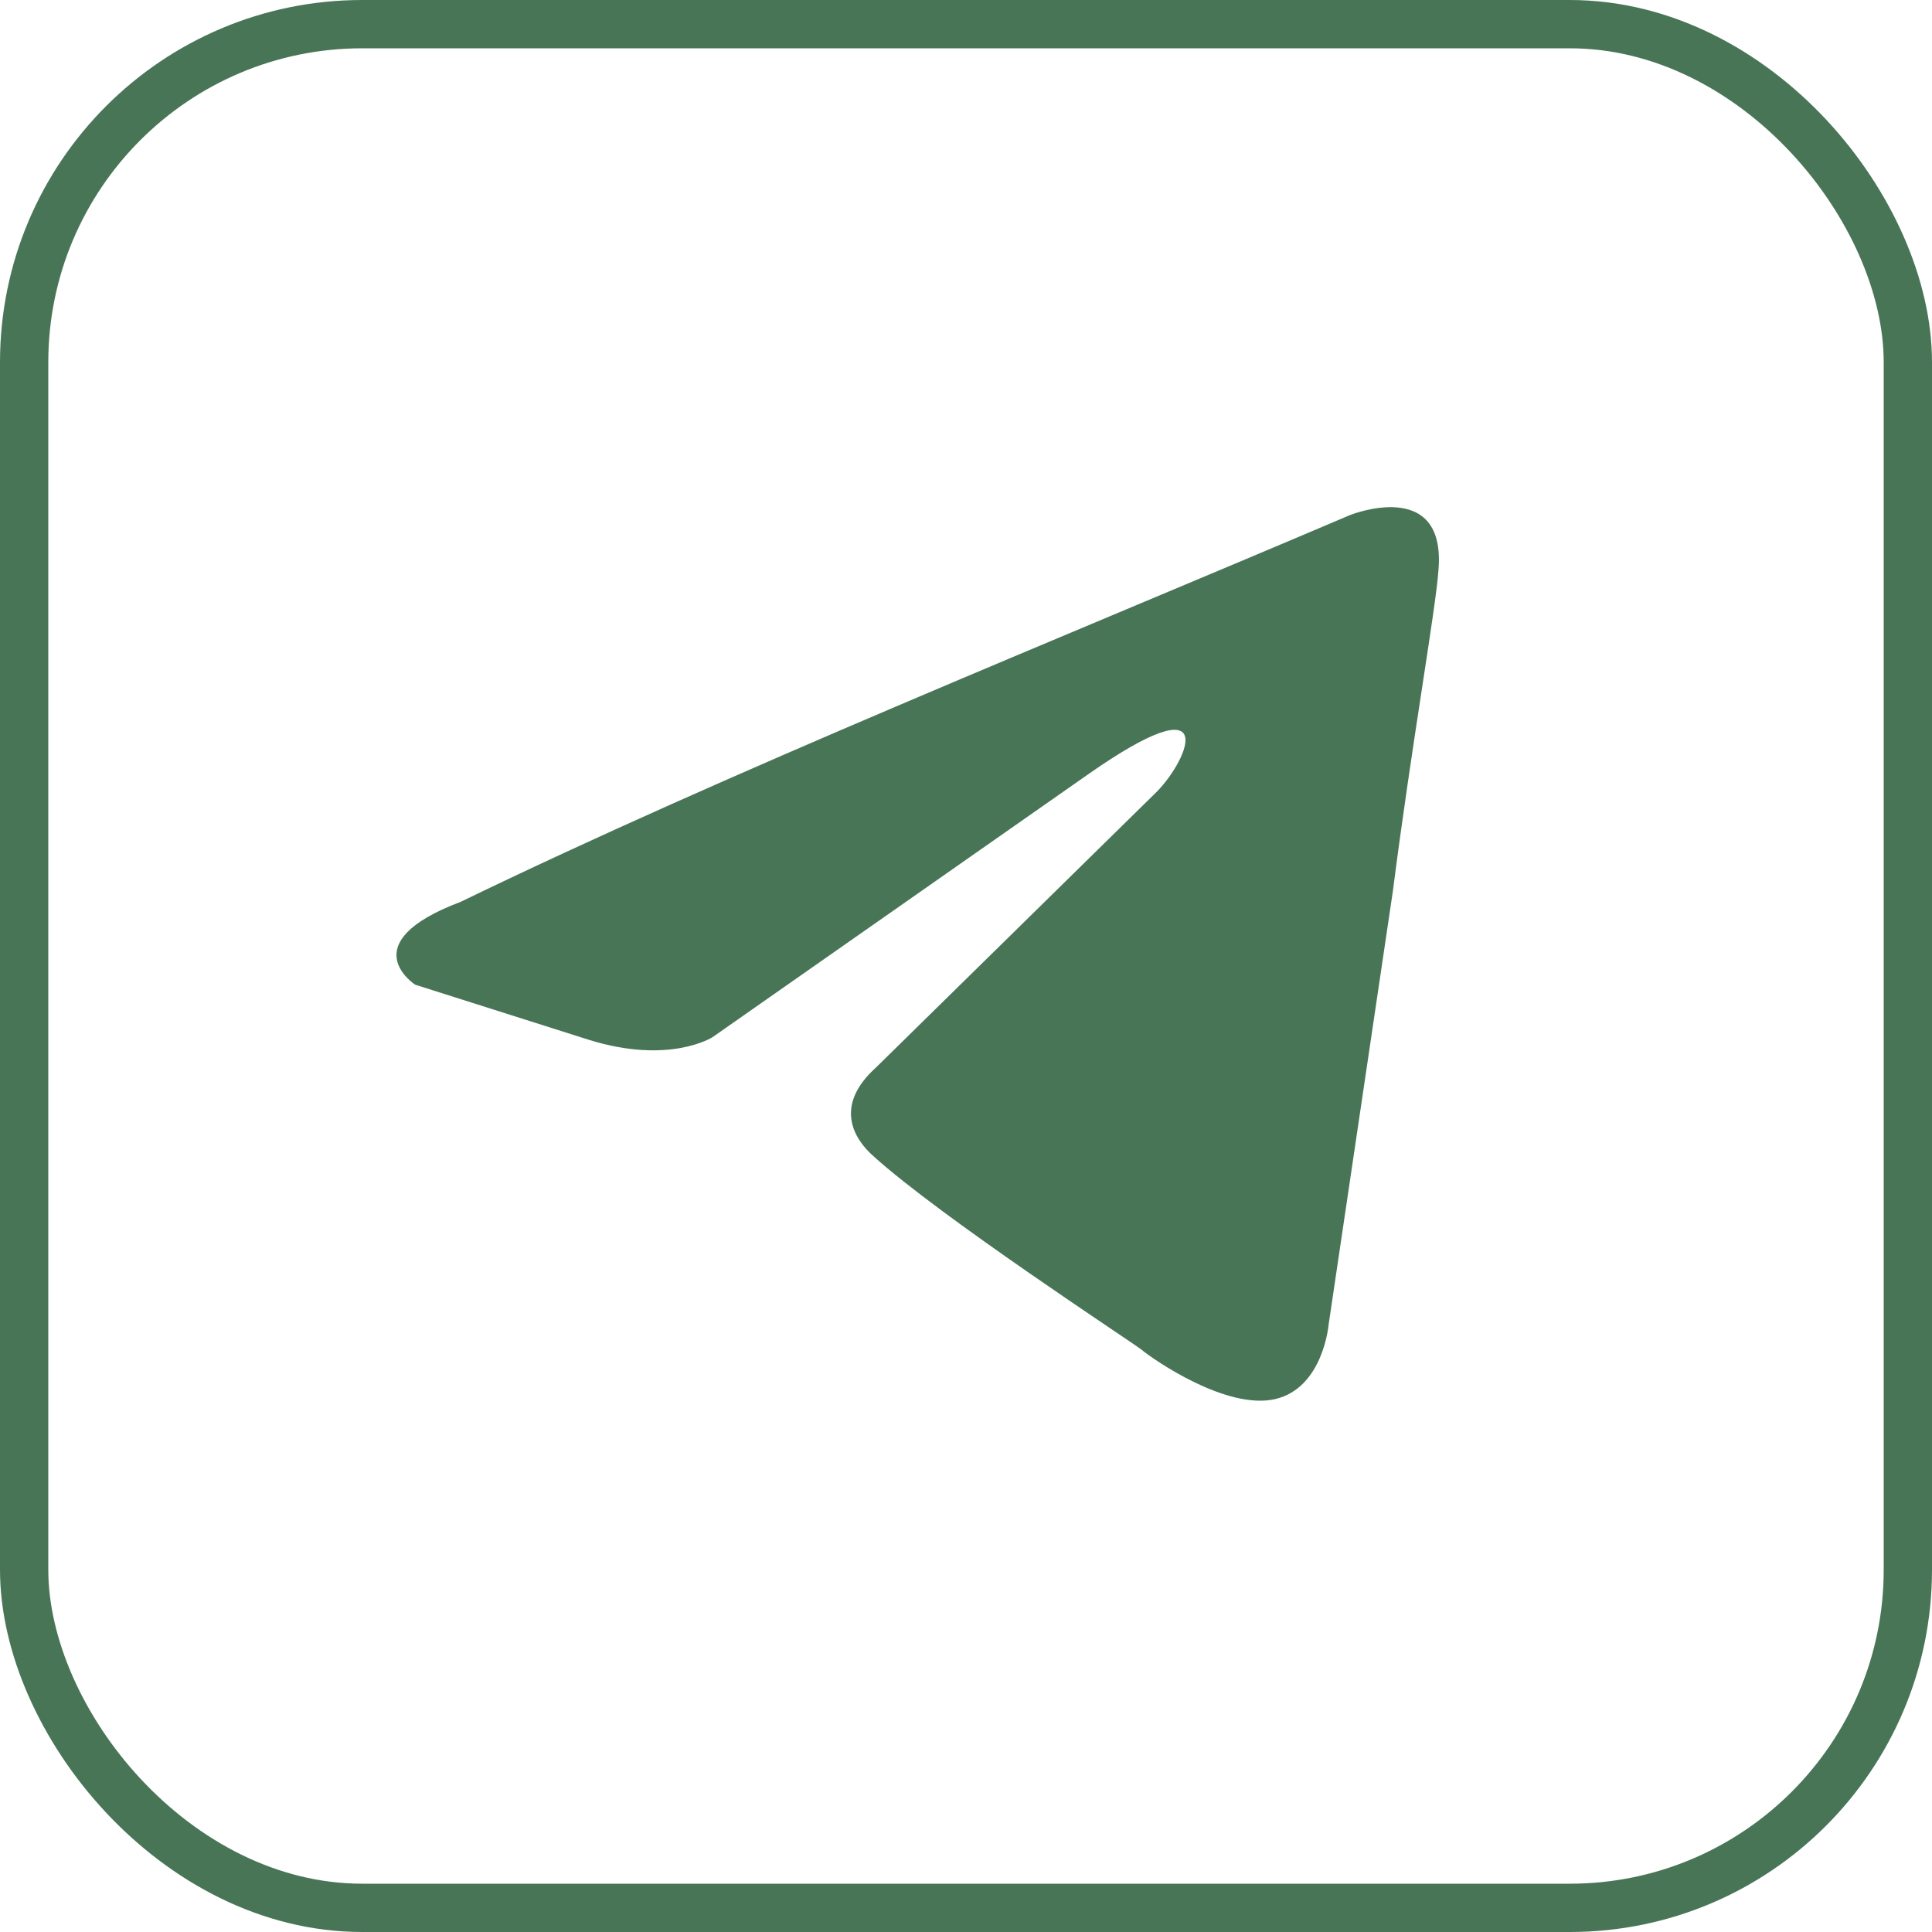
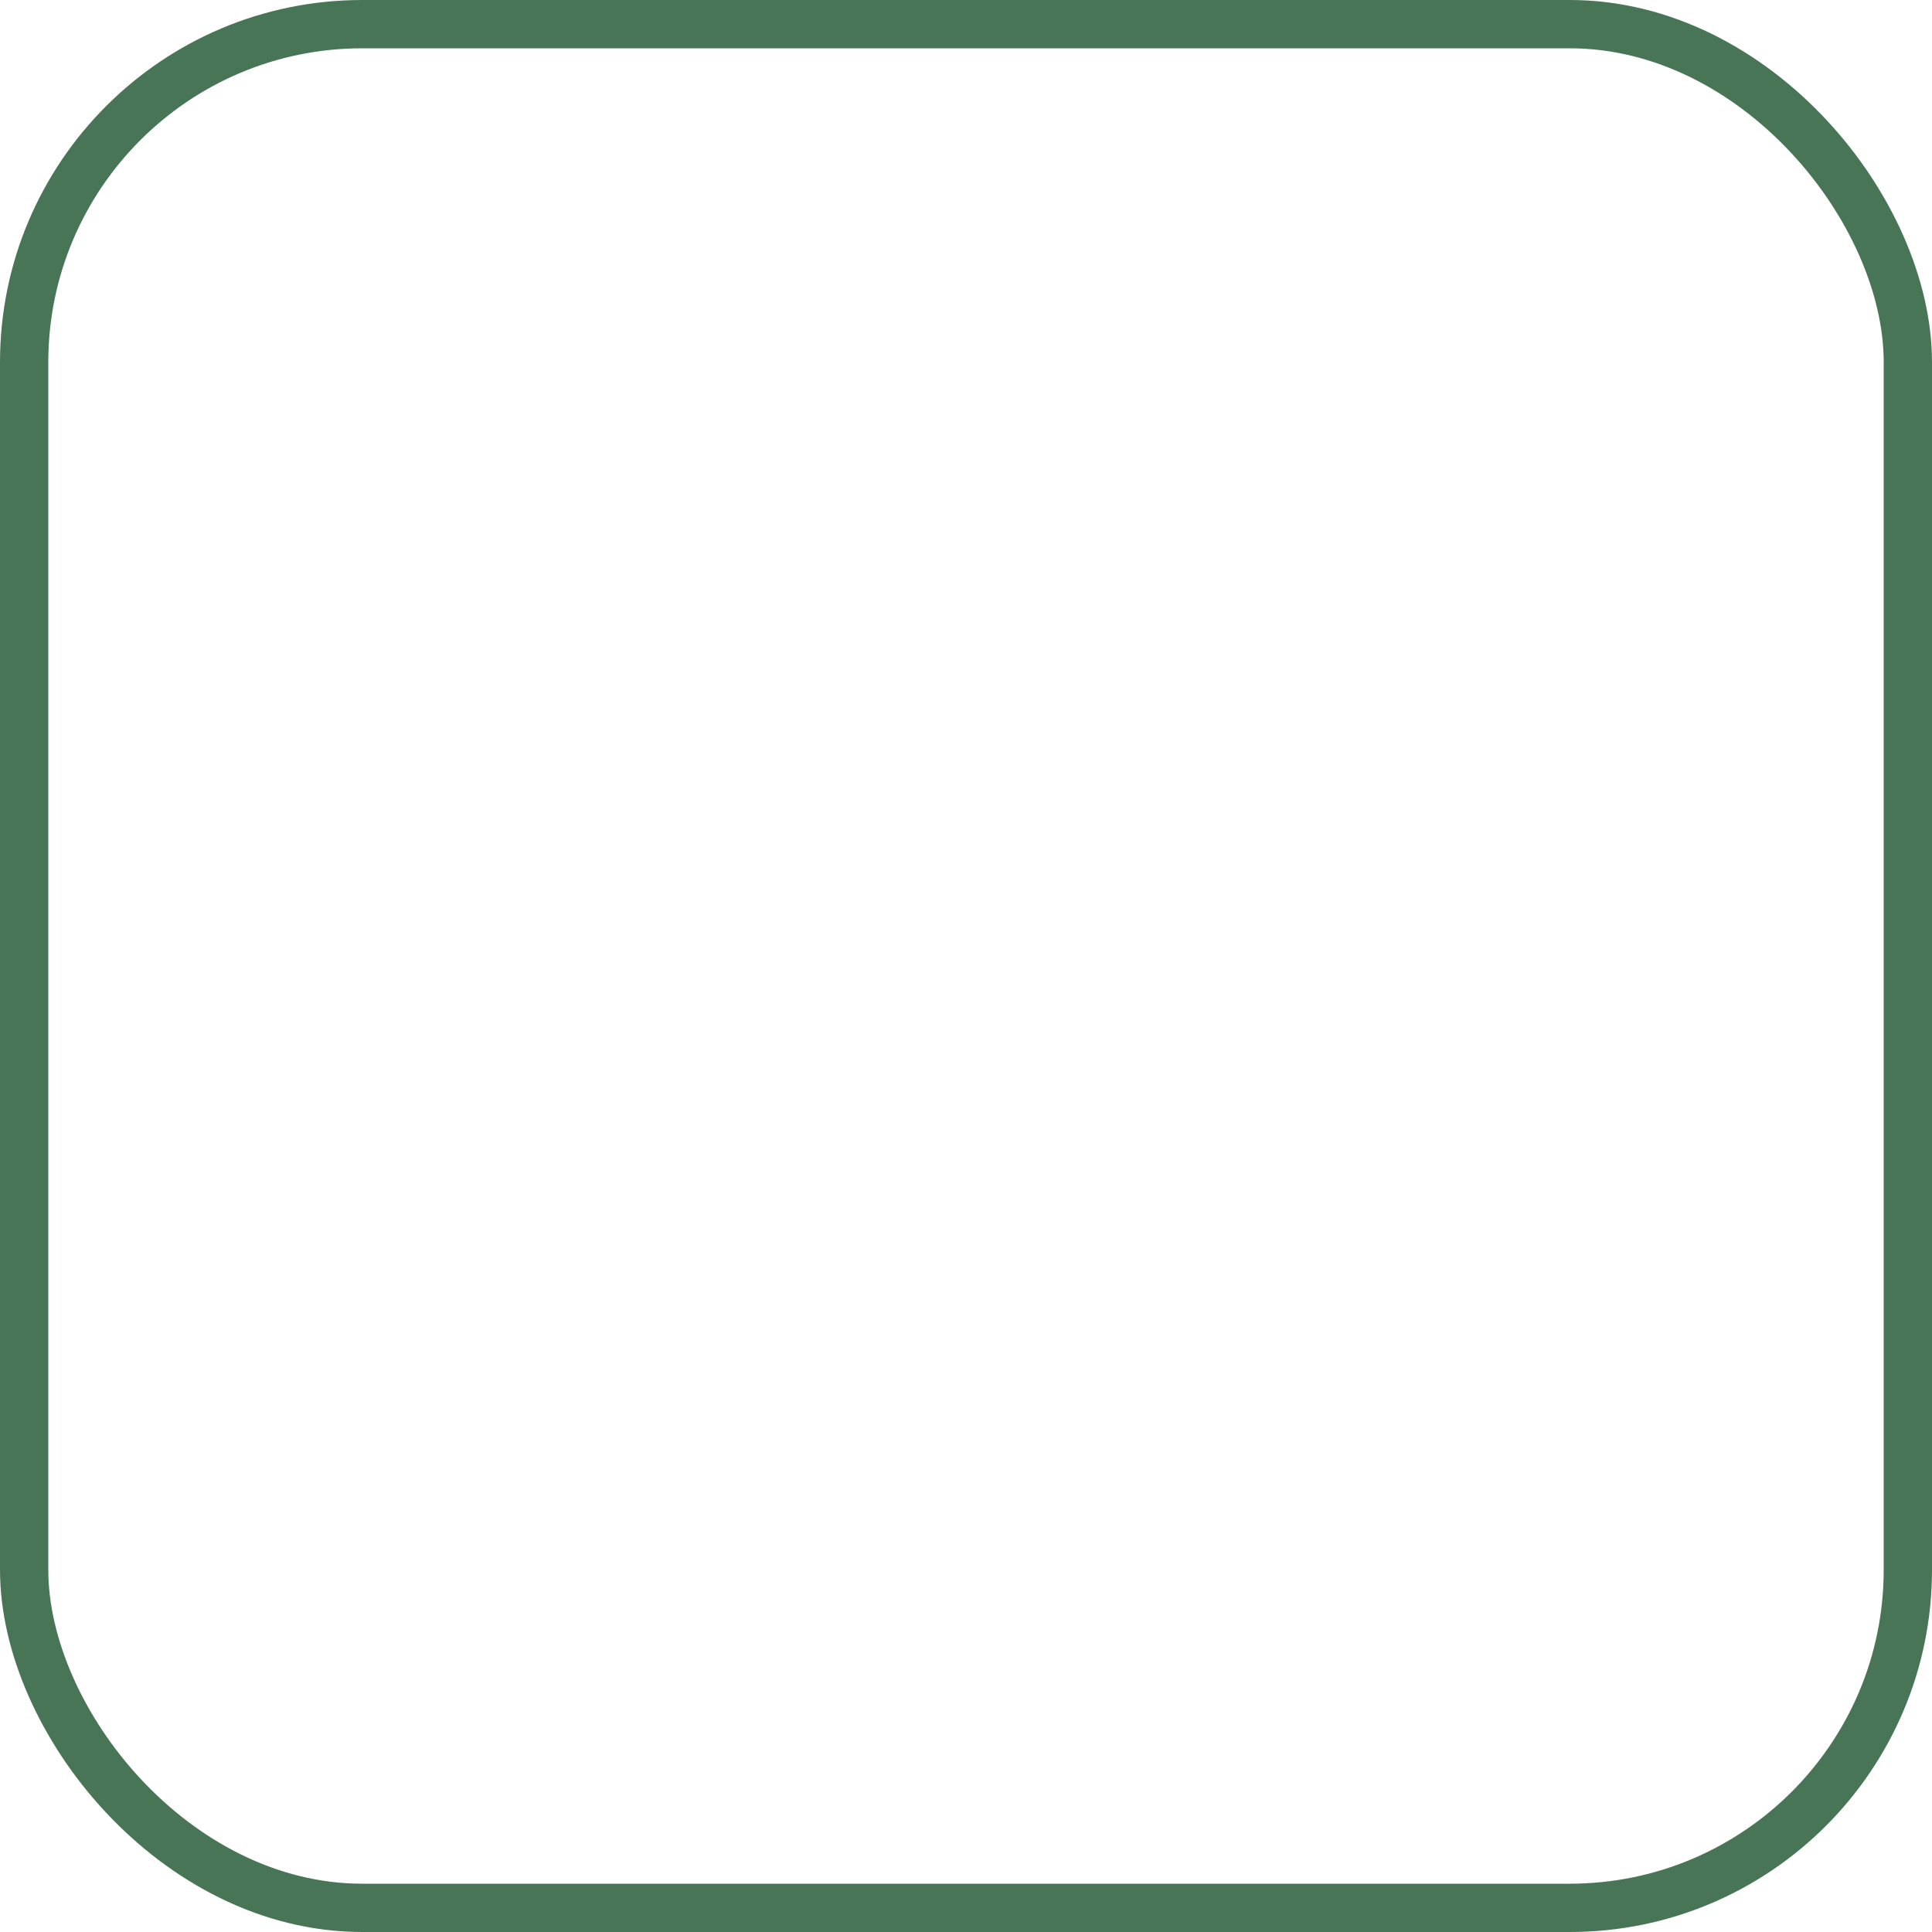
<svg xmlns="http://www.w3.org/2000/svg" width="80" height="80" viewBox="0 0 80 80" fill="none">
  <rect x="1" y="1" width="78" height="78" rx="14" stroke="#497557" stroke-width="2" />
-   <path d="M55.903 21.327C55.903 21.327 59.896 19.725 59.563 23.615C59.453 25.216 58.454 30.822 57.678 36.885L55.016 54.845C55.016 54.845 54.794 57.477 52.797 57.934C50.8 58.392 47.806 56.333 47.251 55.875C46.807 55.532 38.932 50.384 36.159 47.867C35.382 47.181 34.495 45.808 36.27 44.206L47.917 32.767C49.248 31.394 50.579 28.191 45.032 32.08L29.503 42.948C29.503 42.948 27.729 44.092 24.401 43.062L17.191 40.774C17.191 40.774 14.529 39.058 19.077 37.342C30.169 31.966 43.812 26.474 55.903 21.327Z" fill="#497557" />
</svg>